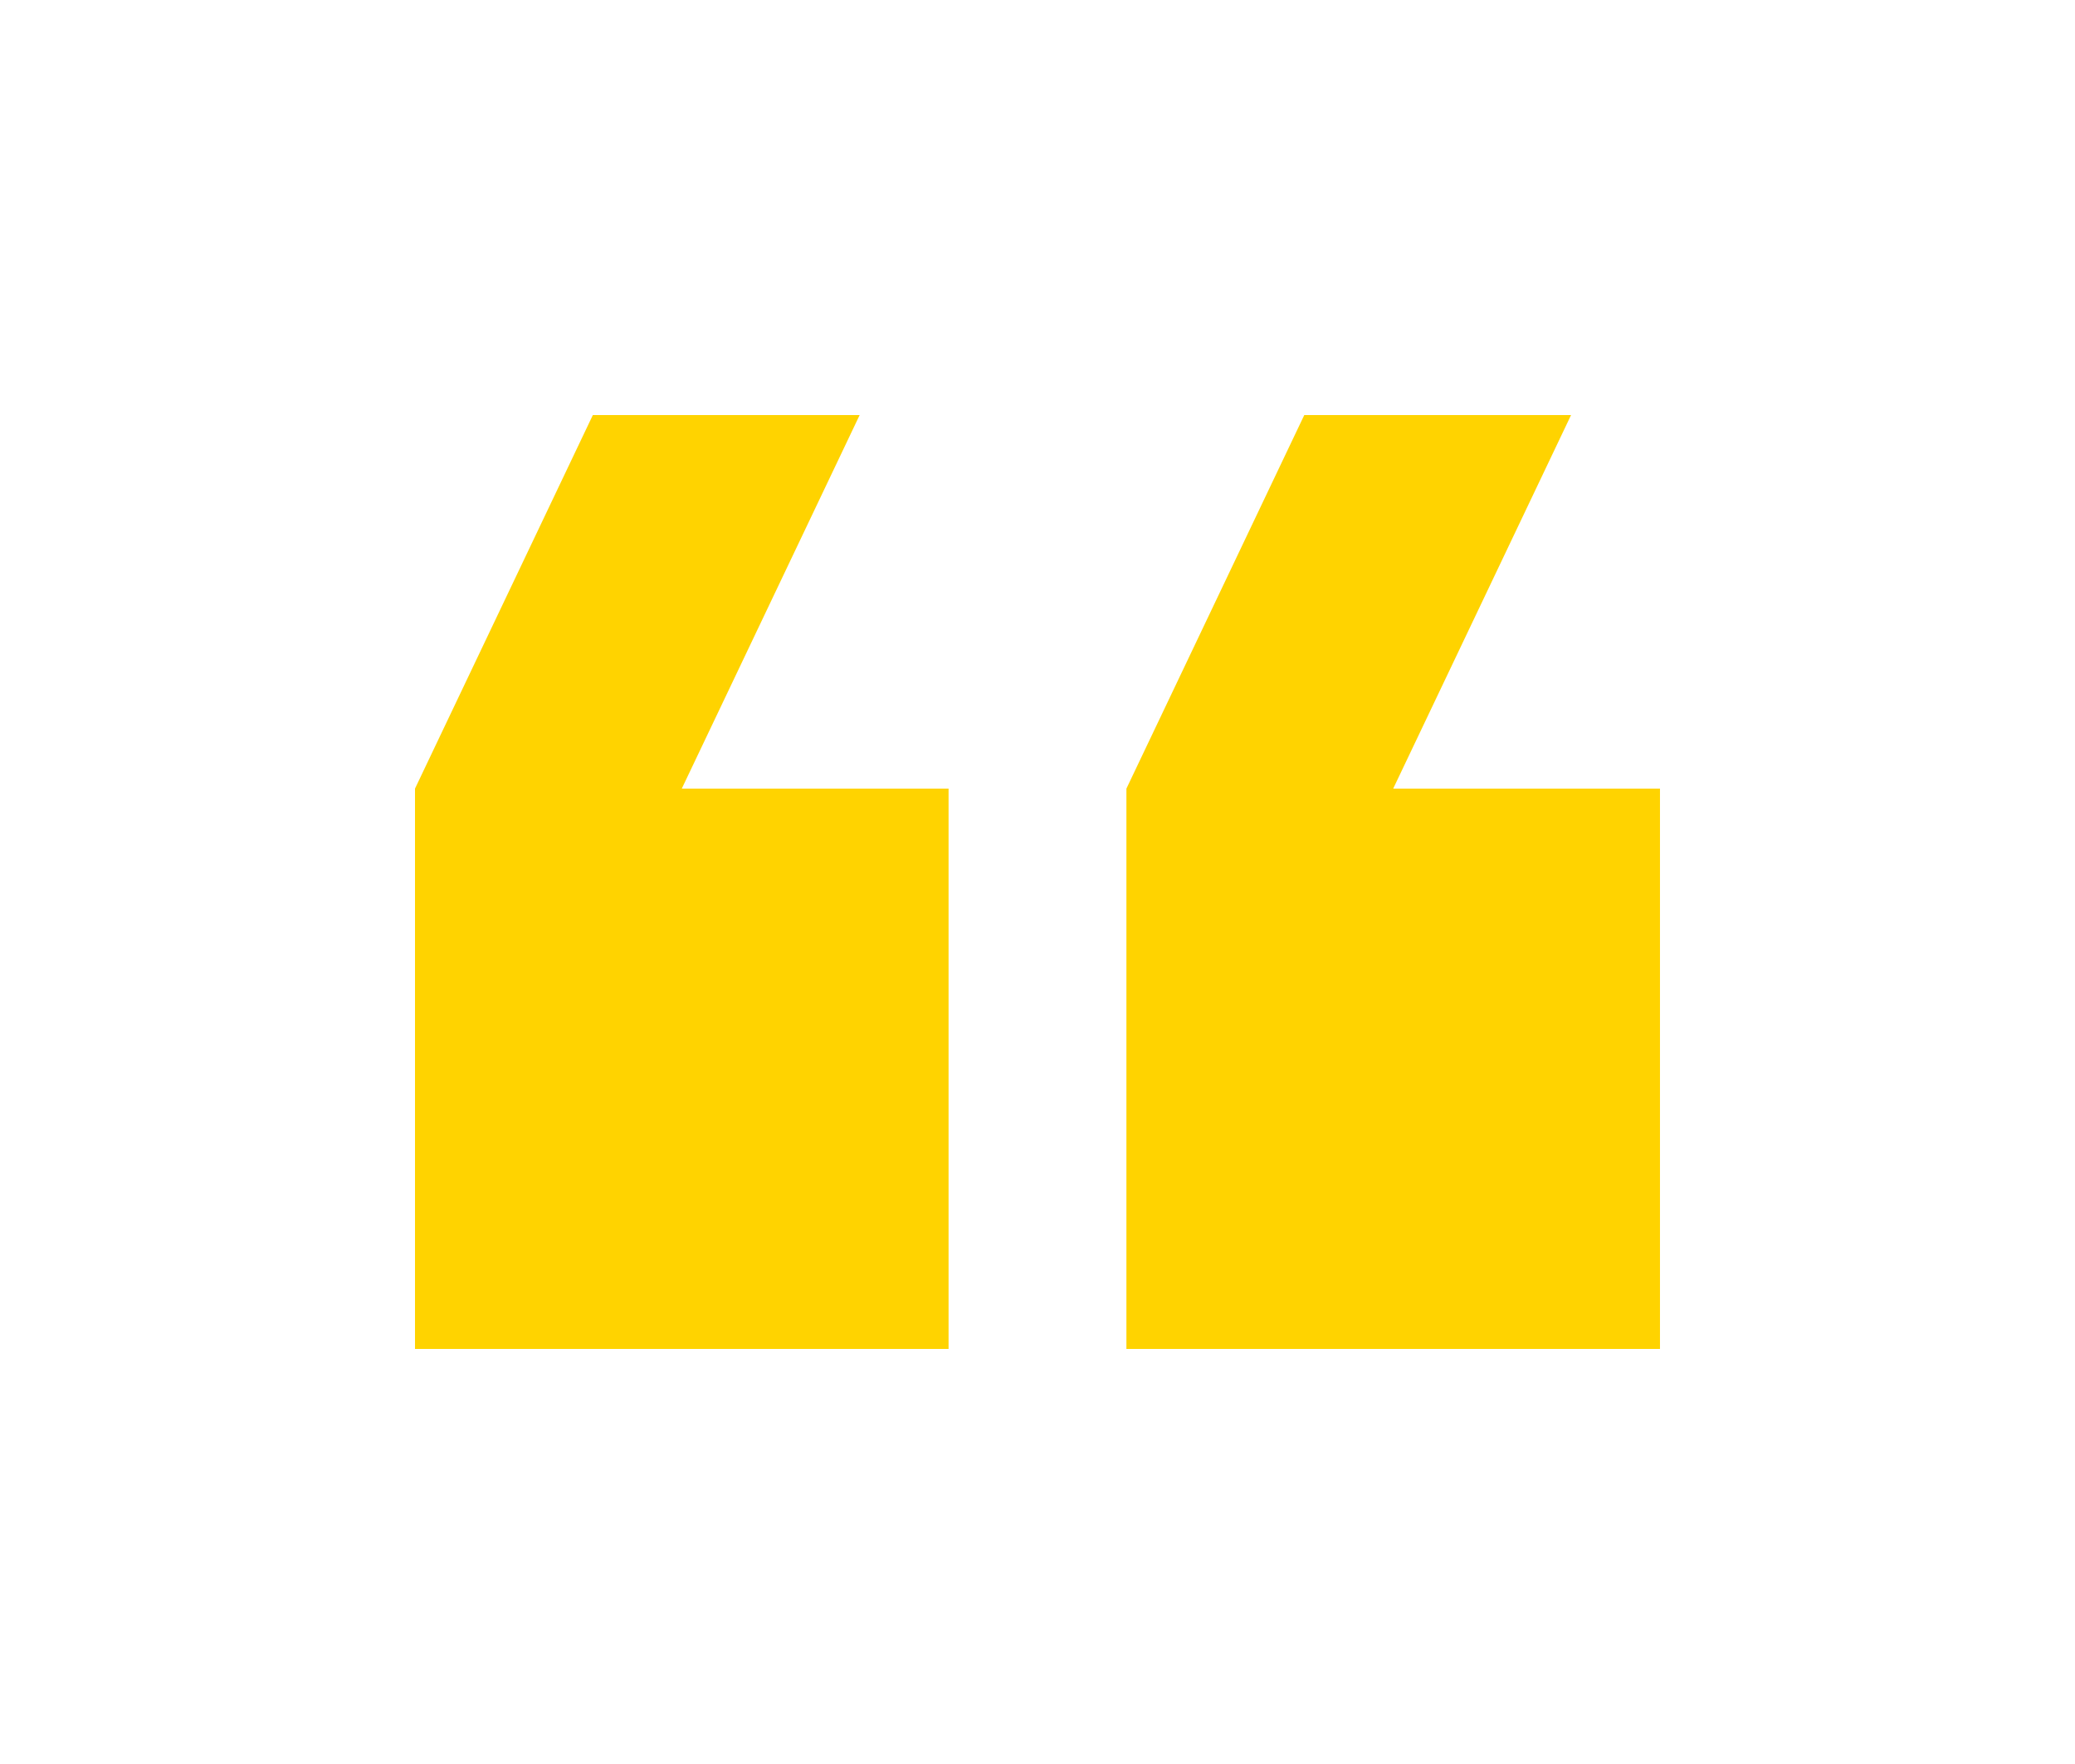
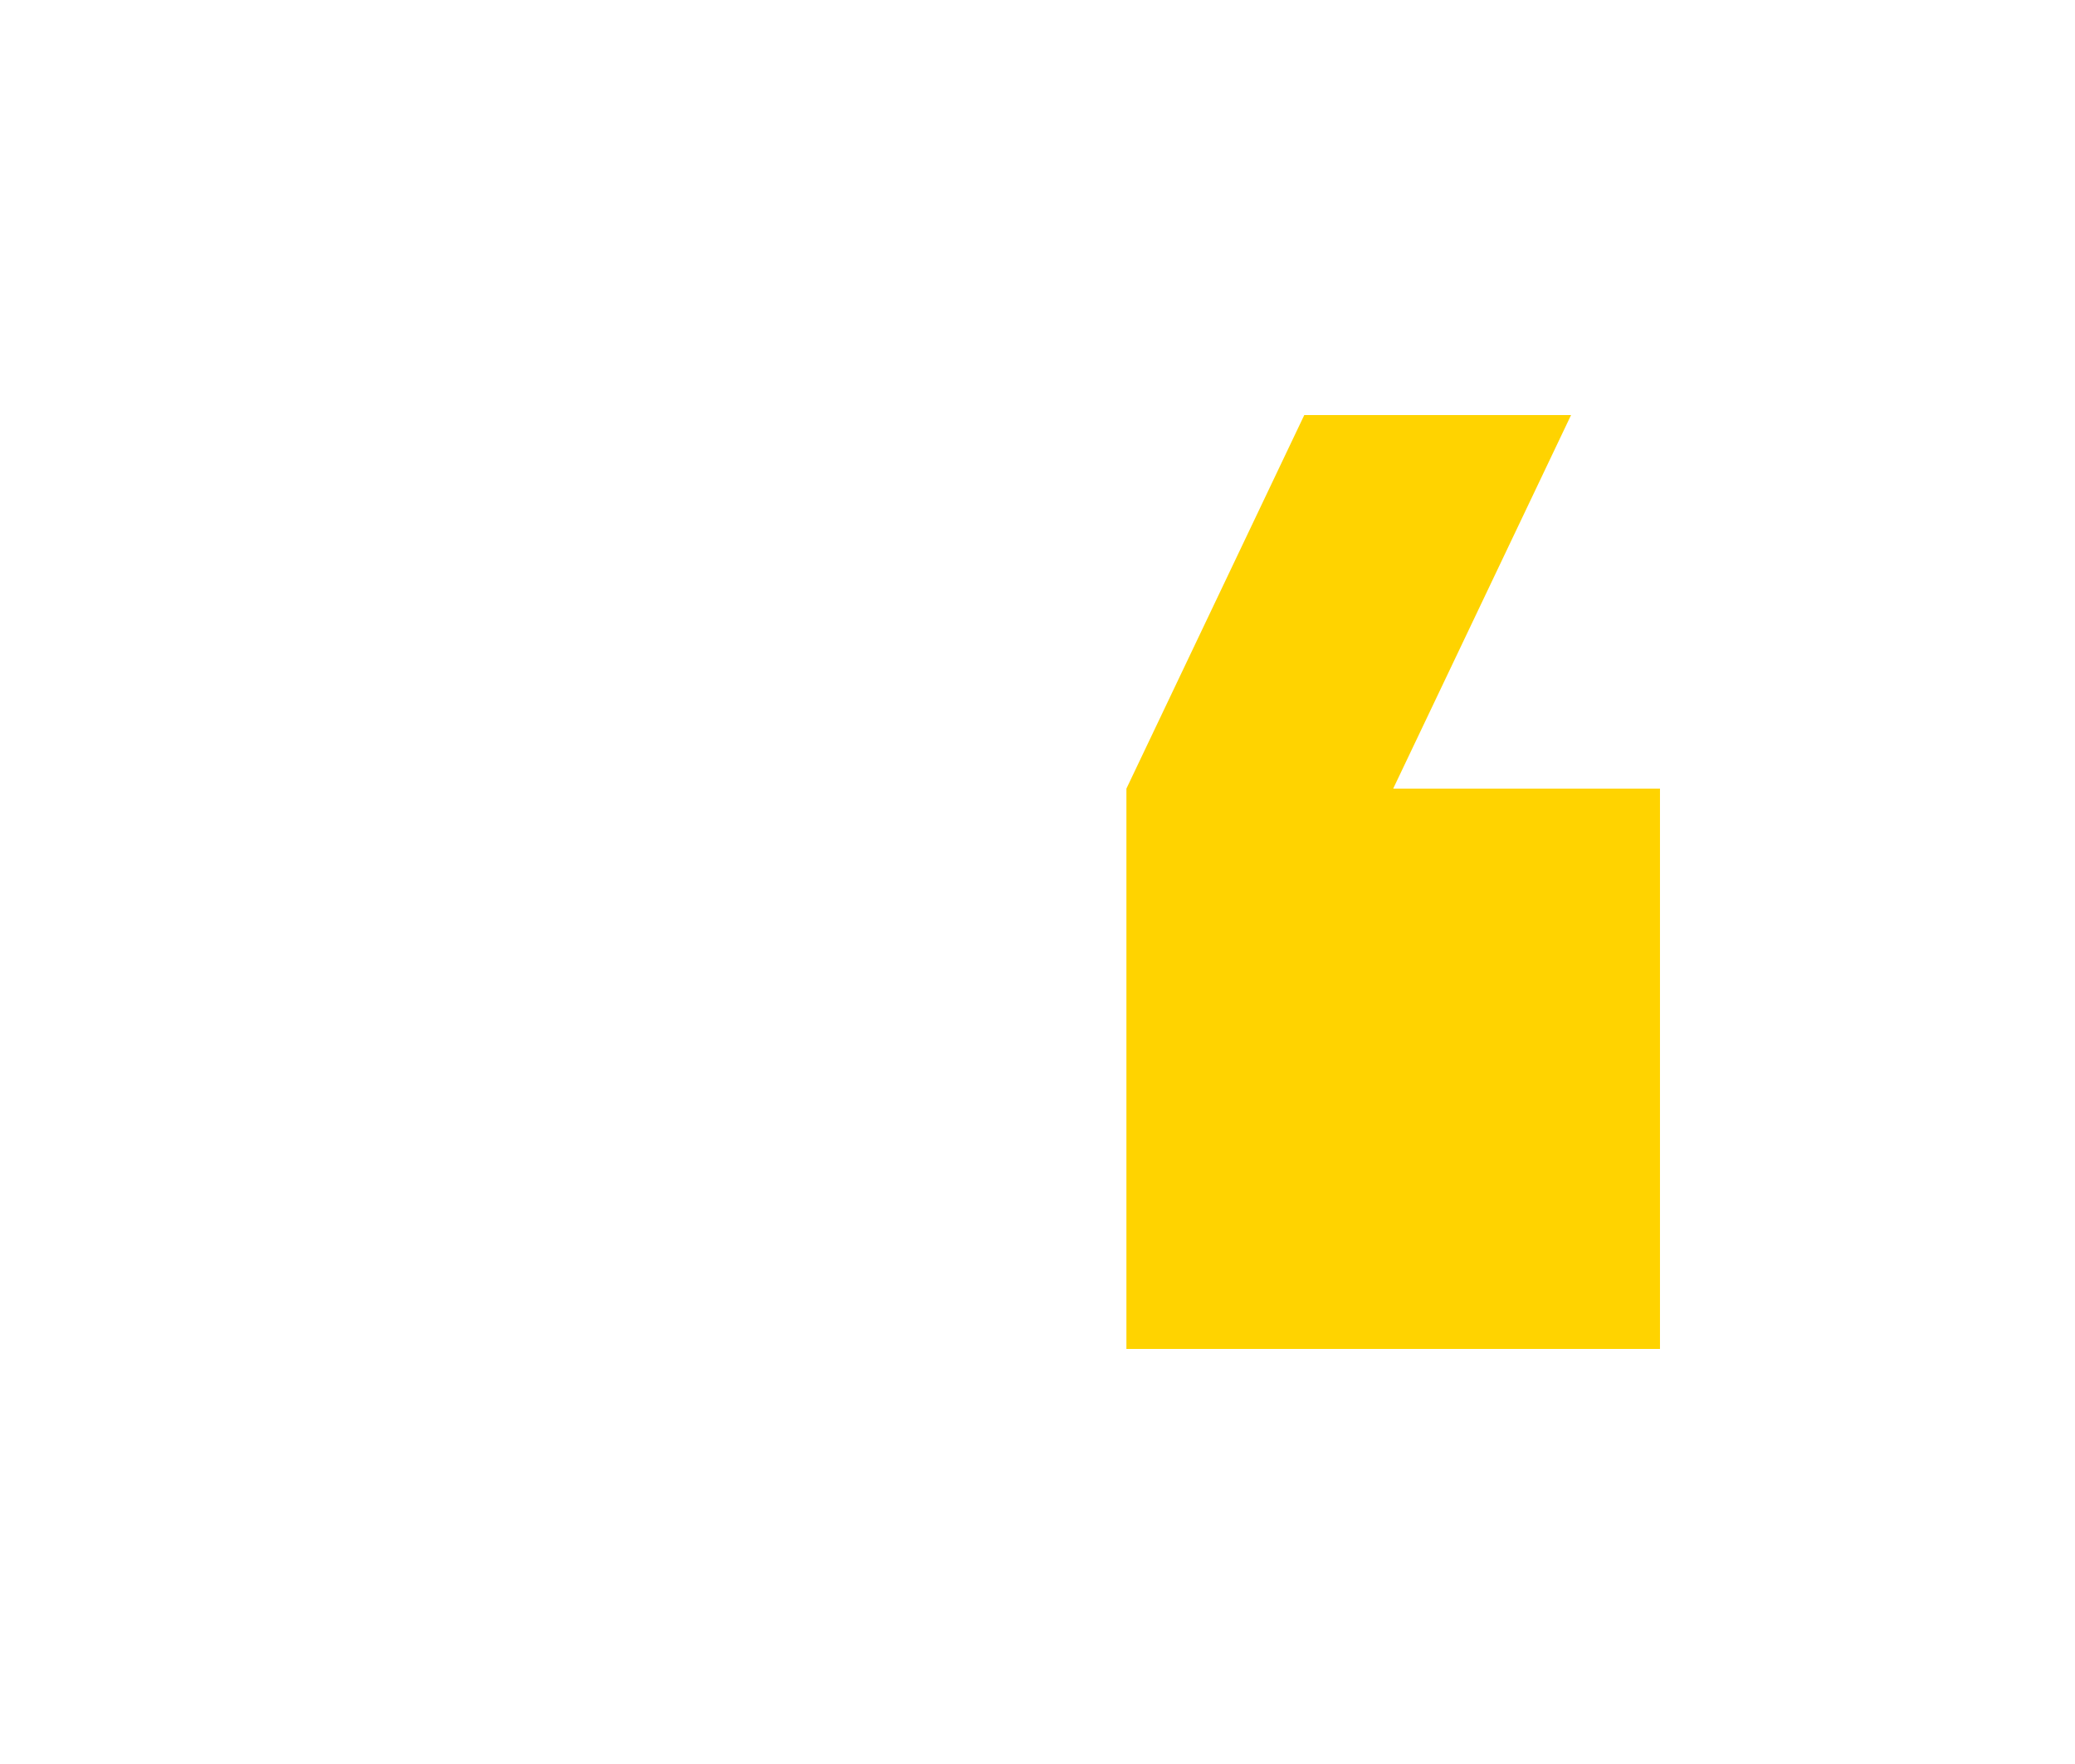
<svg xmlns="http://www.w3.org/2000/svg" width="100" height="85" viewBox="0 0 100 85" fill="none">
  <g id="Calque_1" filter="url(#filter0_d_3425_56099)">
-     <path id="Vector" d="M41.429 20H28.571L20 38V65H45.714V38H32.857L41.429 20Z" fill="#FFD300" />
    <path id="Vector_2" d="M67.142 38L75.714 20H62.857L54.285 38V65H79.999V38H67.142Z" fill="#FFD300" />
  </g>
  <defs>
    <filter id="filter0_d_3425_56099" x="0" y="0" width="100" height="85" filterUnits="userSpaceOnUse" color-interpolation-filters="sRGB">
      <feFlood flood-opacity="0" result="BackgroundImageFix" />
      <feColorMatrix in="SourceAlpha" type="matrix" values="0 0 0 0 0 0 0 0 0 0 0 0 0 0 0 0 0 0 127 0" result="hardAlpha" />
      <feOffset />
      <feGaussianBlur stdDeviation="10" />
      <feComposite in2="hardAlpha" operator="out" />
      <feColorMatrix type="matrix" values="0 0 0 0 1 0 0 0 0 0.827 0 0 0 0 0 0 0 0 0.4 0" />
      <feBlend mode="normal" in2="BackgroundImageFix" result="effect1_dropShadow_3425_56099" />
      <feBlend mode="normal" in="SourceGraphic" in2="effect1_dropShadow_3425_56099" result="shape" />
    </filter>
  </defs>
</svg>